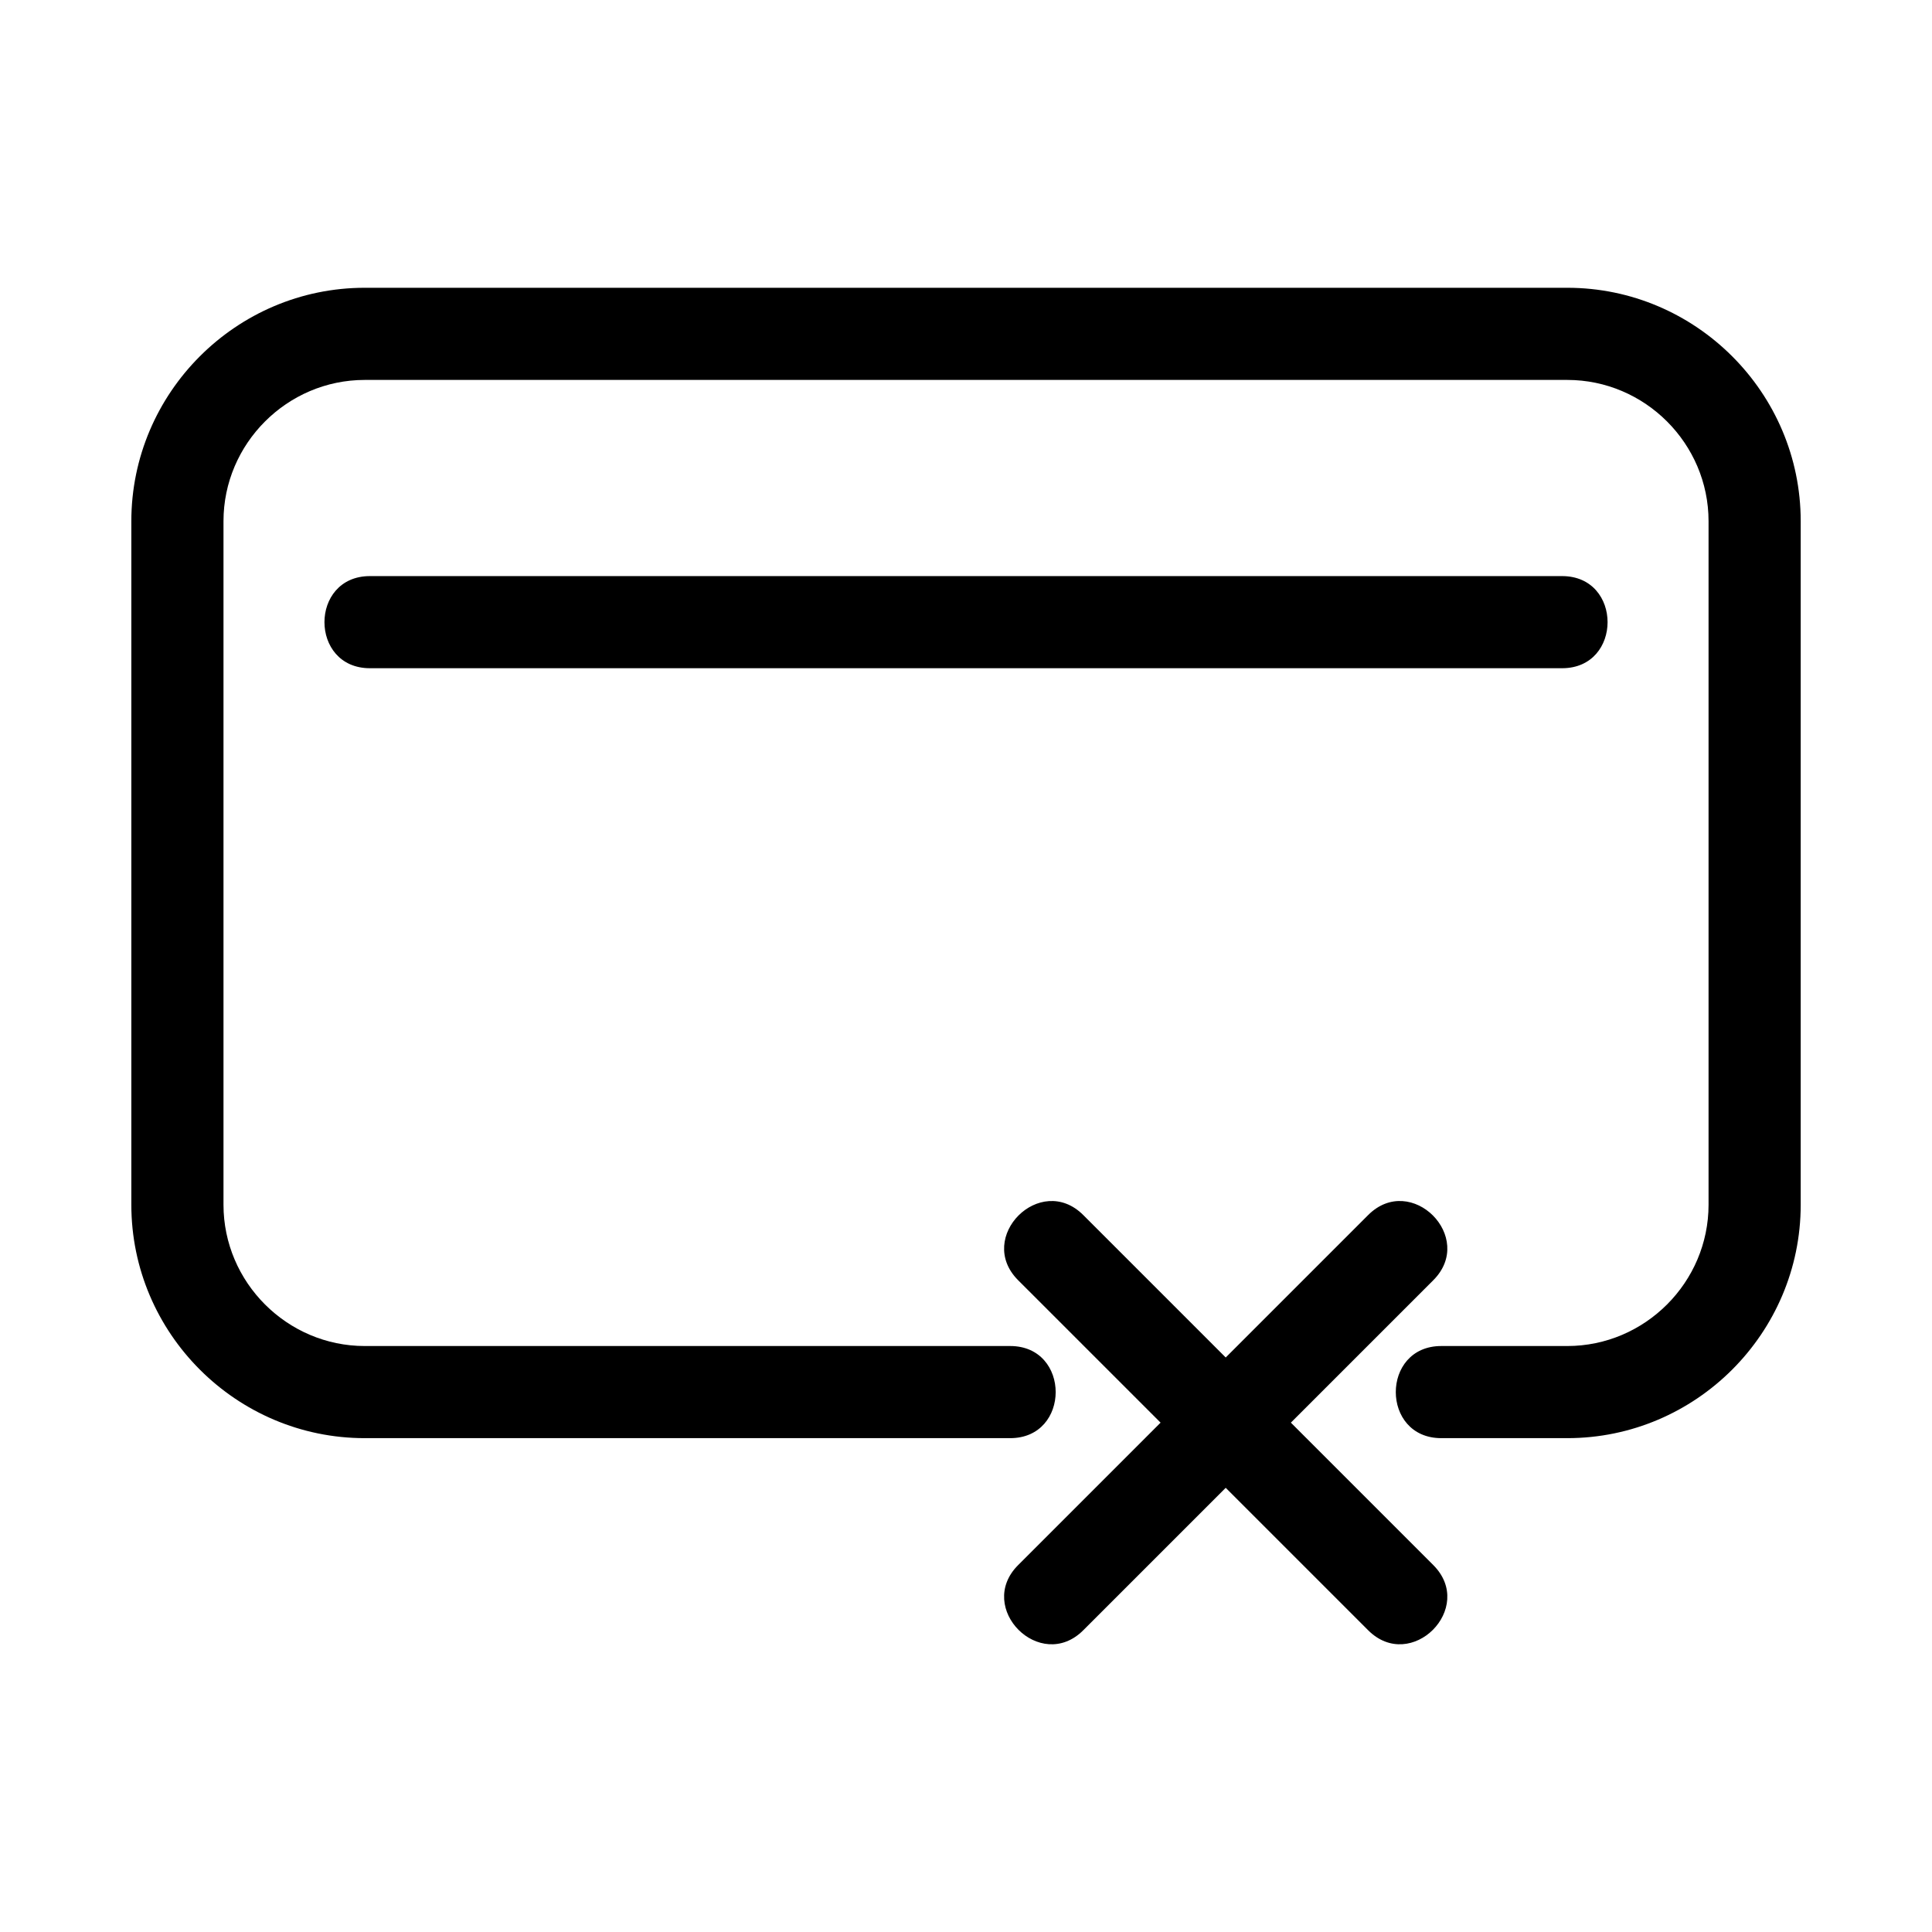
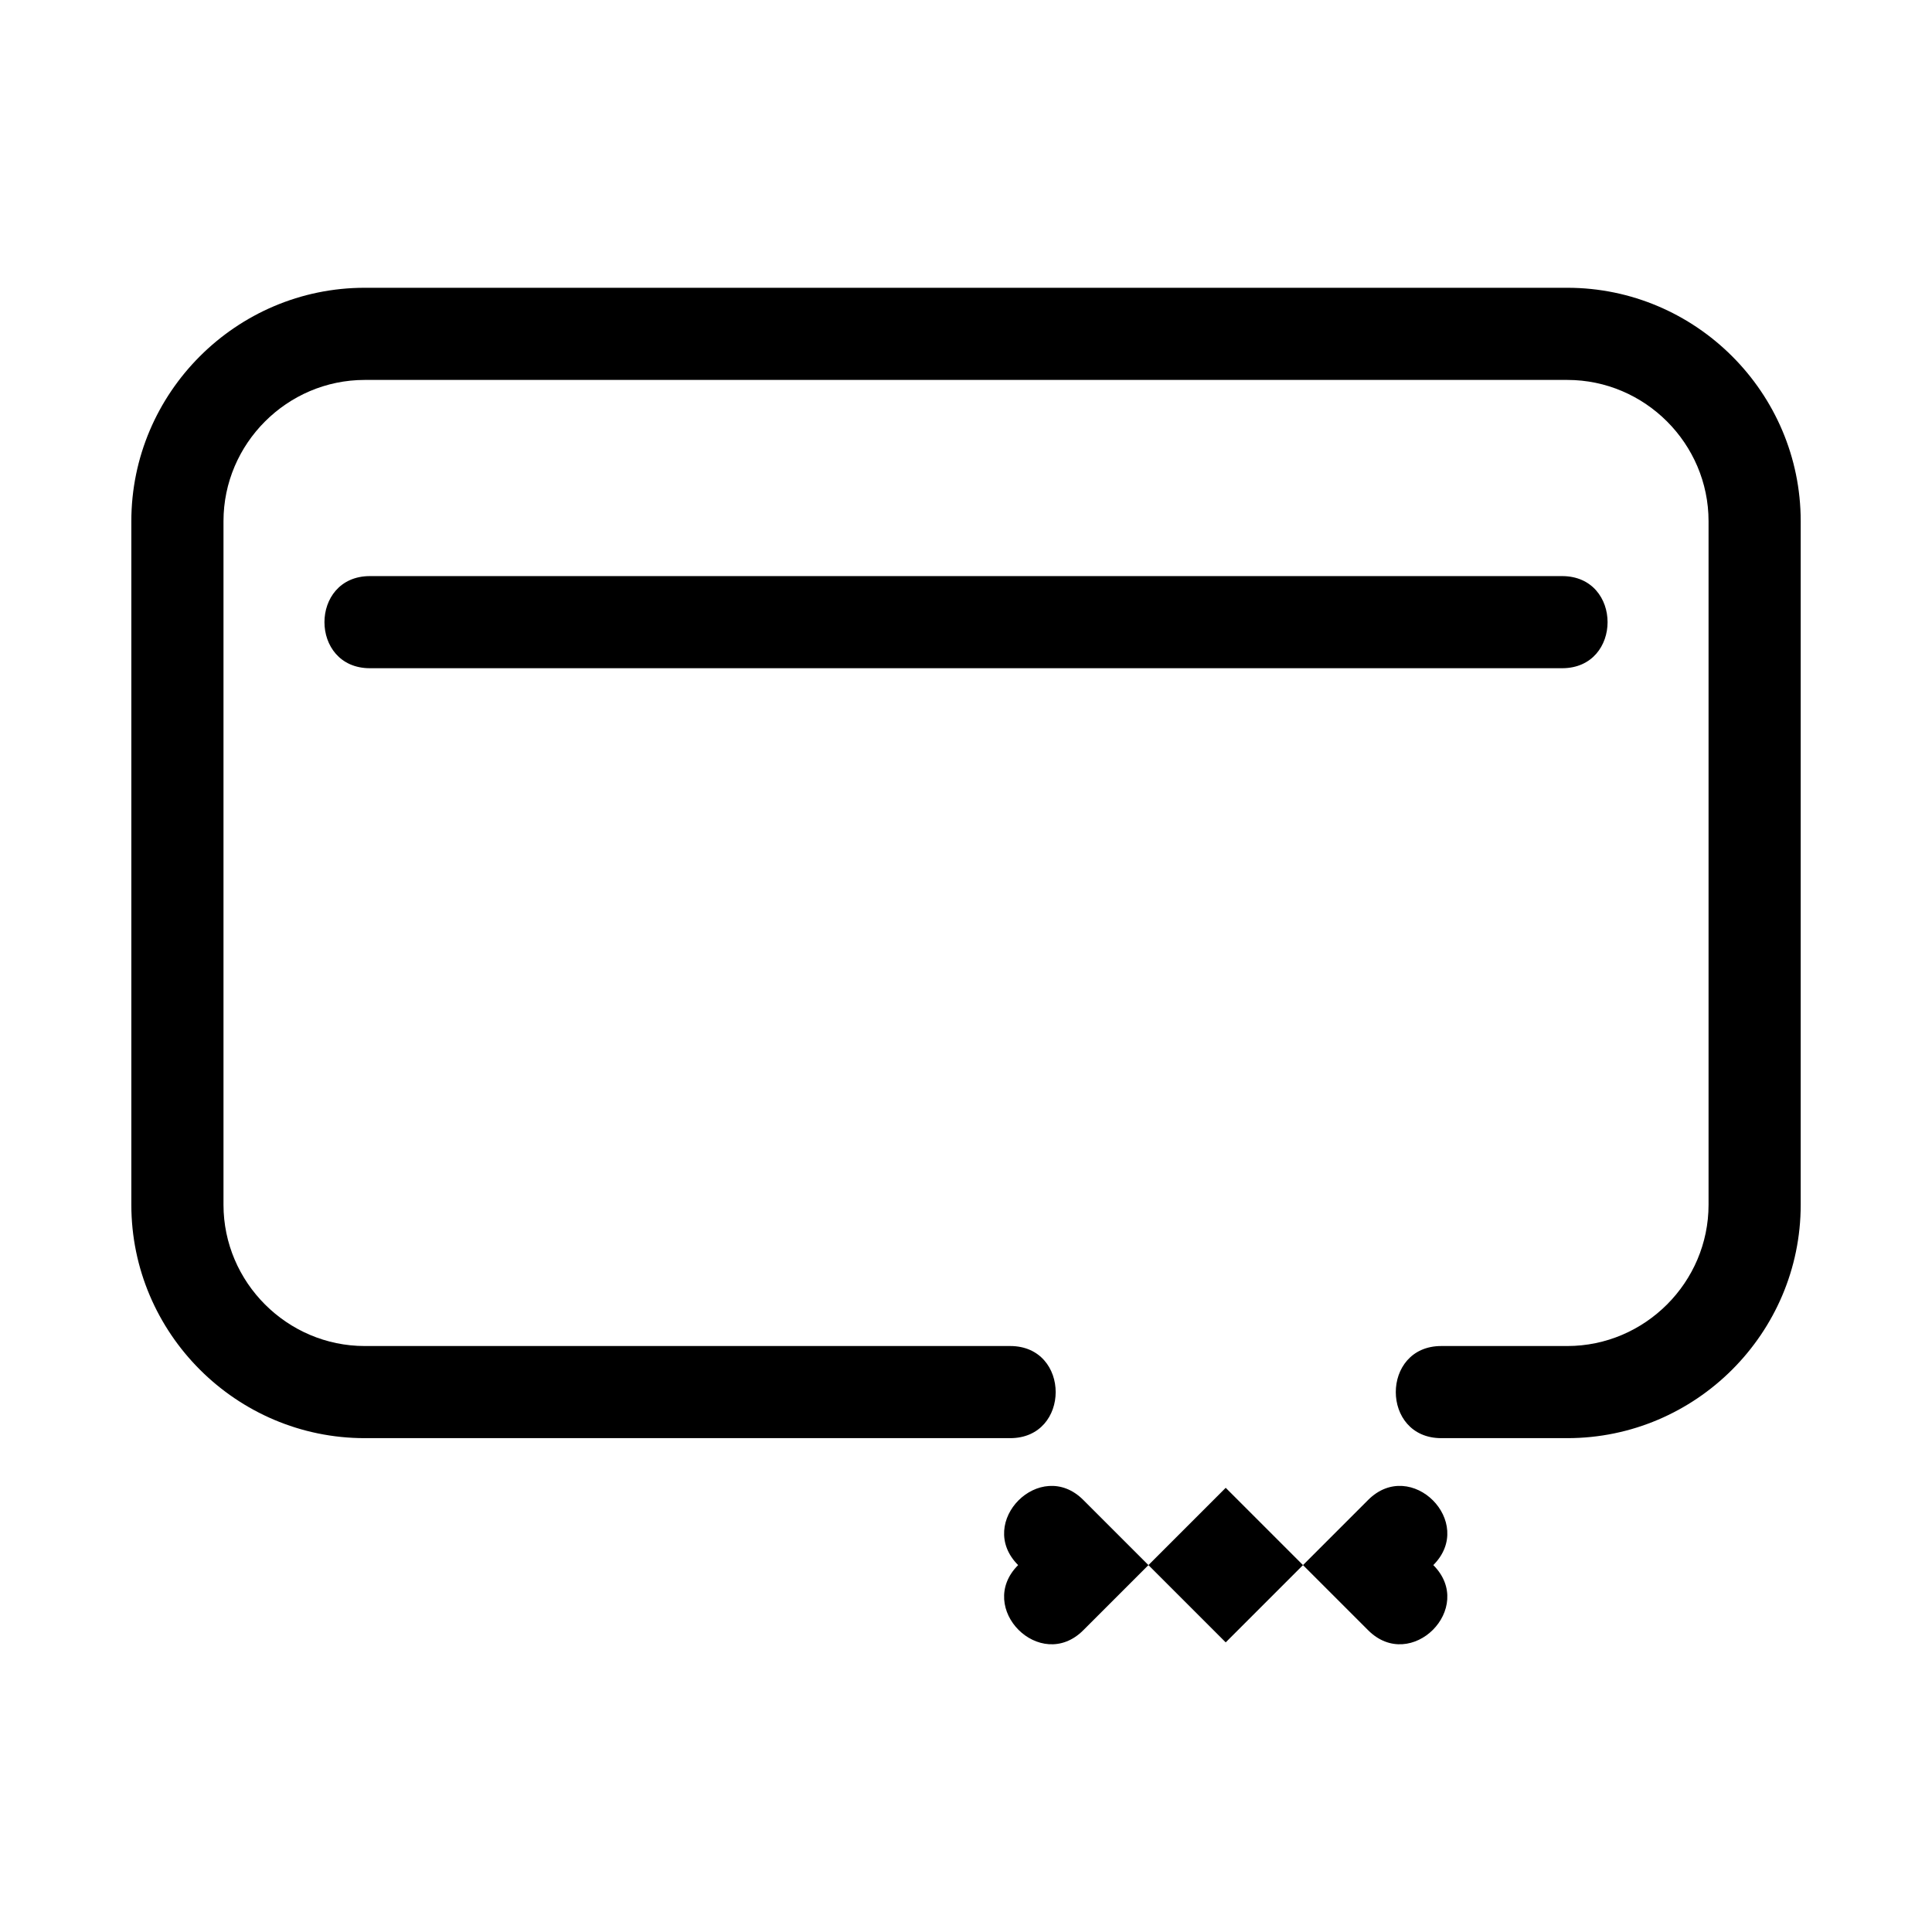
<svg xmlns="http://www.w3.org/2000/svg" fill="#000000" width="800px" height="800px" version="1.1" viewBox="144 144 512 512">
-   <path d="m411.71 500.71c16.074 0 16.074 24.414 0 24.414h-171.05c-34.051 0-61.855-27.809-61.855-61.855v-181.15c0-34.051 27.809-61.855 61.855-61.855h318.69c34.051 0 61.855 27.809 61.855 61.855v181.15c0 34.051-27.809 61.855-61.855 61.855h-33.395c-16.074 0-16.074-24.414 0-24.414h33.395c20.566 0 37.434-16.875 37.434-37.441v-181.15c0-20.566-16.871-37.434-37.434-37.434h-318.69c-20.566 0-37.434 16.871-37.434 37.434v181.15c0 20.566 16.871 37.441 37.434 37.441zm112.13 58.055c11.367 11.367-5.898 28.633-17.262 17.27l-37.75-37.75-37.75 37.75c-11.367 11.367-28.629-5.902-17.262-17.27l37.75-37.75-37.75-37.746c-11.367-11.371 5.902-28.633 17.262-17.27l37.75 37.75 37.75-37.75c11.367-11.367 28.629 5.898 17.262 17.27l-37.746 37.746zm-281.8-237.68c-16.074 0-16.074-24.414 0-24.414h315.93c16.074 0 16.074 24.414 0 24.414z" />
+   <path d="m411.71 500.71c16.074 0 16.074 24.414 0 24.414h-171.05c-34.051 0-61.855-27.809-61.855-61.855v-181.15c0-34.051 27.809-61.855 61.855-61.855h318.69c34.051 0 61.855 27.809 61.855 61.855v181.15c0 34.051-27.809 61.855-61.855 61.855h-33.395c-16.074 0-16.074-24.414 0-24.414h33.395c20.566 0 37.434-16.875 37.434-37.441v-181.15c0-20.566-16.871-37.434-37.434-37.434h-318.69c-20.566 0-37.434 16.871-37.434 37.434v181.15c0 20.566 16.871 37.441 37.434 37.441zm112.13 58.055c11.367 11.367-5.898 28.633-17.262 17.27l-37.75-37.75-37.75 37.75c-11.367 11.367-28.629-5.902-17.262-17.27c-11.367-11.371 5.902-28.633 17.262-17.27l37.75 37.75 37.75-37.75c11.367-11.367 28.629 5.898 17.262 17.27l-37.746 37.746zm-281.8-237.68c-16.074 0-16.074-24.414 0-24.414h315.93c16.074 0 16.074 24.414 0 24.414z" />
</svg>